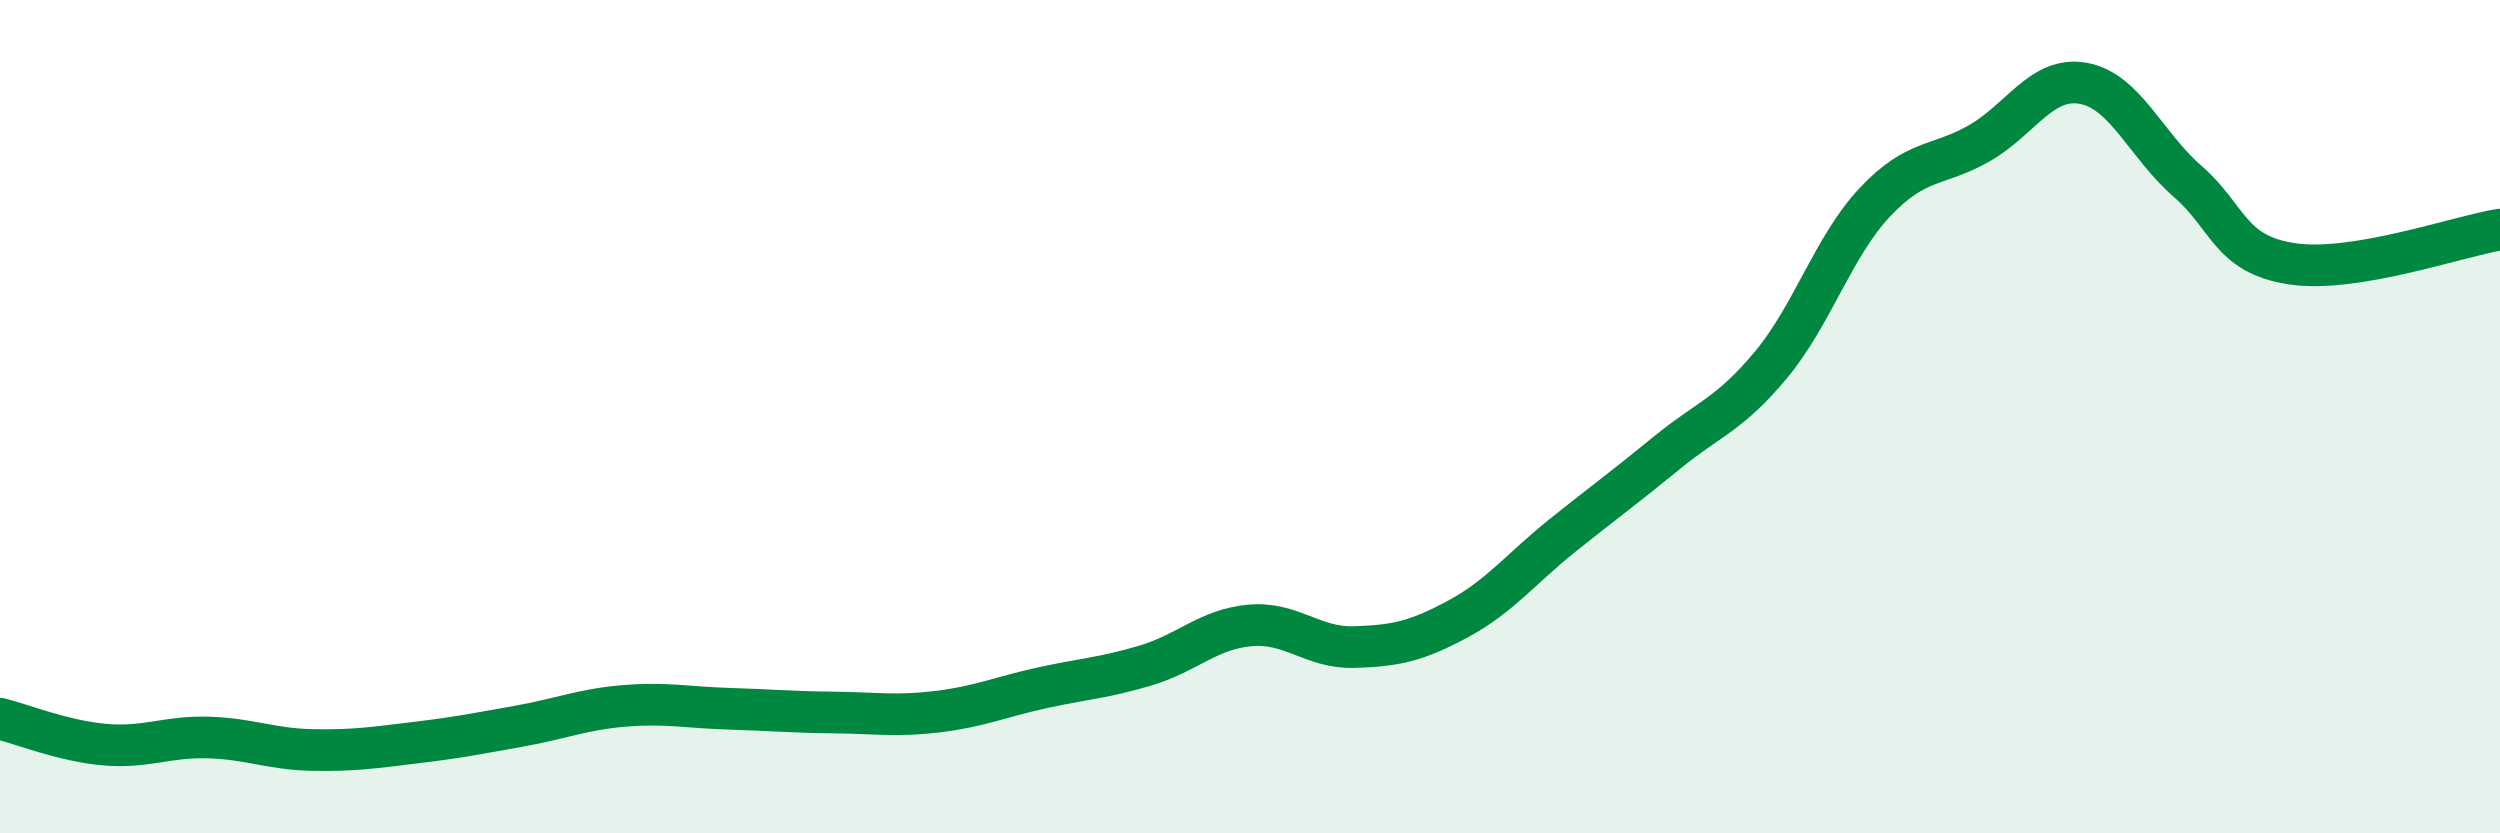
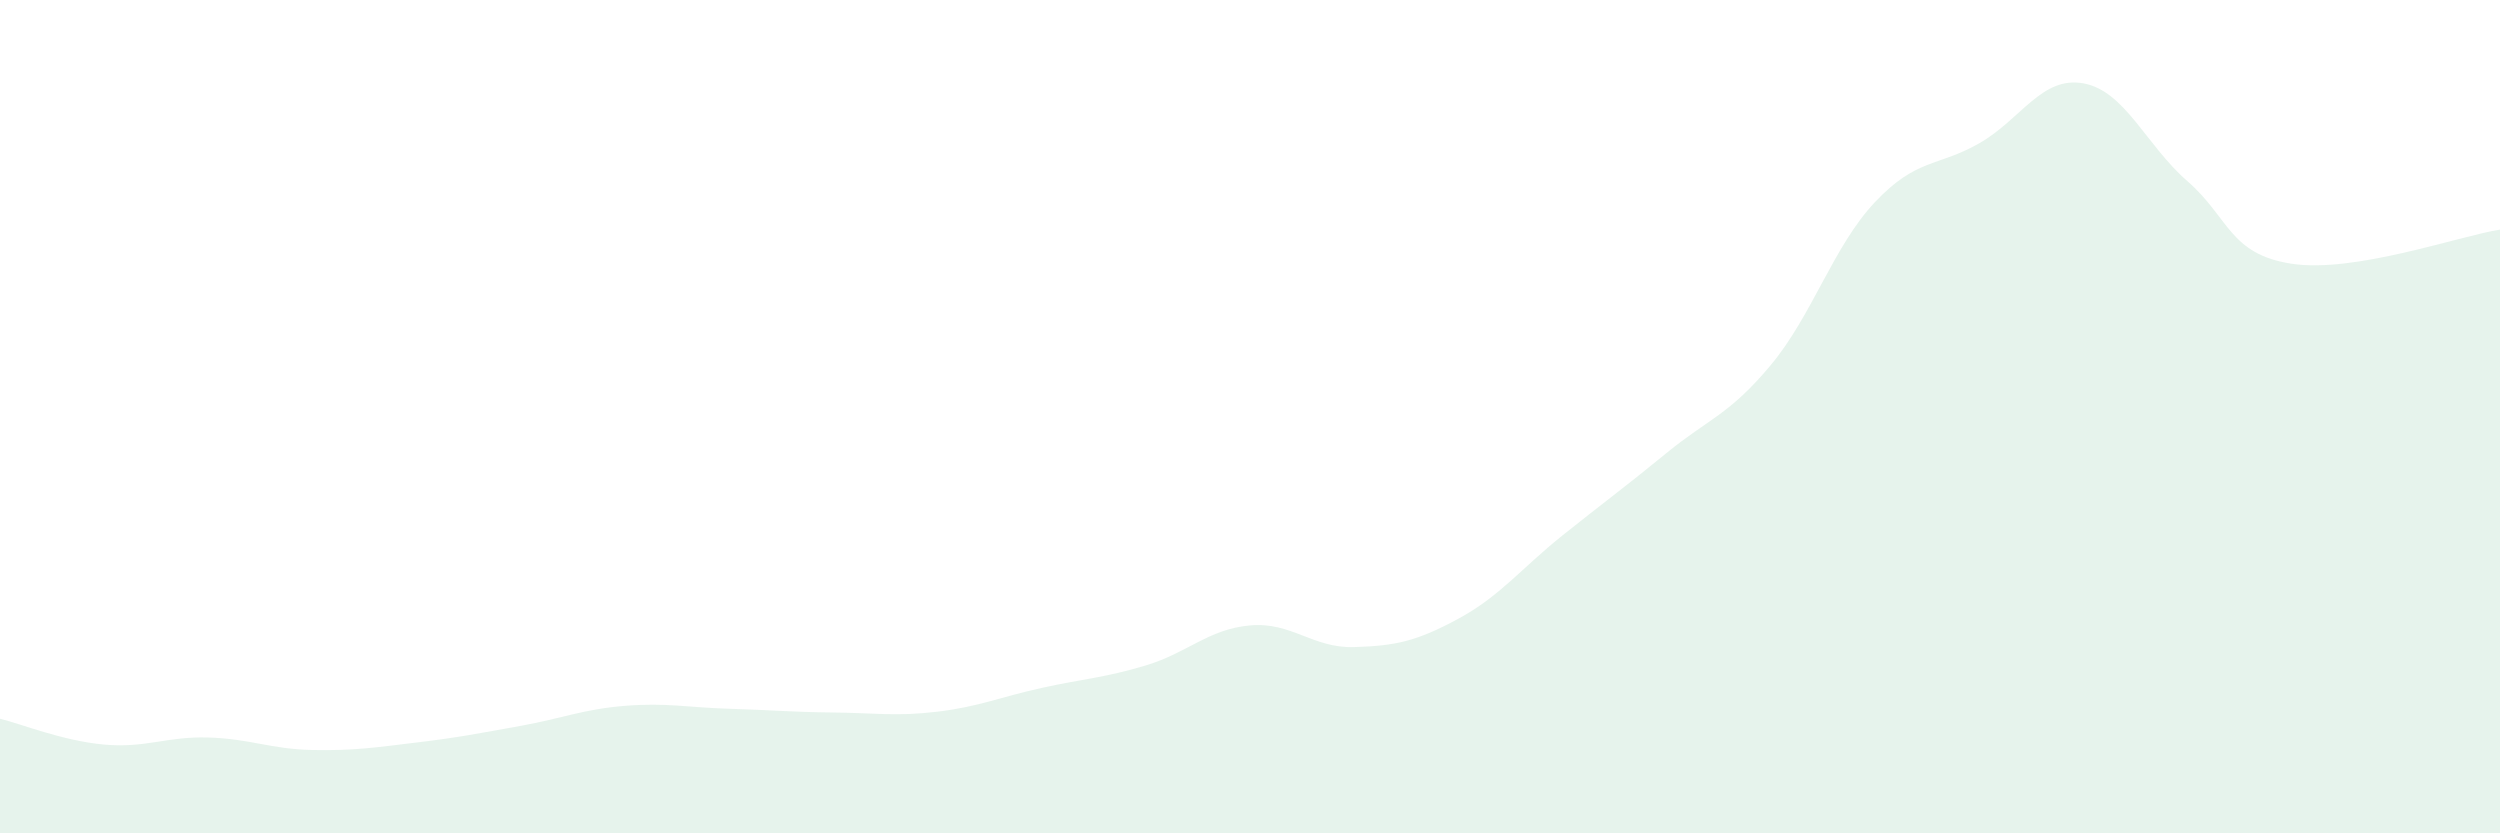
<svg xmlns="http://www.w3.org/2000/svg" width="60" height="20" viewBox="0 0 60 20">
  <path d="M 0,17.25 C 0.5,17.37 1.5,17.78 2.5,17.87 C 3.5,17.96 4,17.67 5,17.7 C 6,17.73 6.5,17.98 7.5,18 C 8.5,18.02 9,17.94 10,17.82 C 11,17.7 11.5,17.6 12.5,17.42 C 13.5,17.24 14,17.02 15,16.94 C 16,16.86 16.5,16.98 17.5,17.01 C 18.5,17.04 19,17.09 20,17.1 C 21,17.11 21.5,17.2 22.5,17.08 C 23.5,16.96 24,16.73 25,16.51 C 26,16.29 26.5,16.27 27.5,15.97 C 28.5,15.67 29,15.1 30,15.01 C 31,14.92 31.5,15.56 32.5,15.53 C 33.5,15.5 34,15.39 35,14.85 C 36,14.31 36.5,13.65 37.5,12.85 C 38.5,12.05 39,11.69 40,10.87 C 41,10.05 41.5,9.96 42.5,8.76 C 43.5,7.56 44,5.91 45,4.85 C 46,3.79 46.5,4.01 47.5,3.44 C 48.5,2.87 49,1.82 50,2 C 51,2.18 51.5,3.48 52.5,4.35 C 53.5,5.22 53.5,6.1 55,6.33 C 56.5,6.56 59,5.67 60,5.51L60 20L0 20Z" fill="#008740" opacity="0.1" stroke-linecap="round" stroke-linejoin="round" />
-   <path d="M 0,17.25 C 0.5,17.37 1.5,17.78 2.5,17.87 C 3.5,17.96 4,17.67 5,17.7 C 6,17.73 6.5,17.98 7.5,18 C 8.5,18.02 9,17.94 10,17.82 C 11,17.7 11.5,17.6 12.5,17.42 C 13.5,17.24 14,17.02 15,16.94 C 16,16.86 16.5,16.98 17.5,17.01 C 18.5,17.04 19,17.09 20,17.1 C 21,17.11 21.5,17.2 22.5,17.08 C 23.5,16.96 24,16.73 25,16.51 C 26,16.29 26.5,16.27 27.5,15.97 C 28.5,15.67 29,15.1 30,15.01 C 31,14.92 31.5,15.56 32.5,15.53 C 33.5,15.5 34,15.39 35,14.85 C 36,14.31 36.5,13.65 37.5,12.85 C 38.5,12.05 39,11.69 40,10.87 C 41,10.05 41.5,9.96 42.5,8.76 C 43.5,7.56 44,5.91 45,4.85 C 46,3.79 46.5,4.01 47.5,3.44 C 48.5,2.87 49,1.82 50,2 C 51,2.18 51.5,3.48 52.5,4.35 C 53.5,5.22 53.5,6.1 55,6.33 C 56.5,6.56 59,5.67 60,5.51" stroke="#008740" stroke-width="1" fill="none" stroke-linecap="round" stroke-linejoin="round" />
</svg>